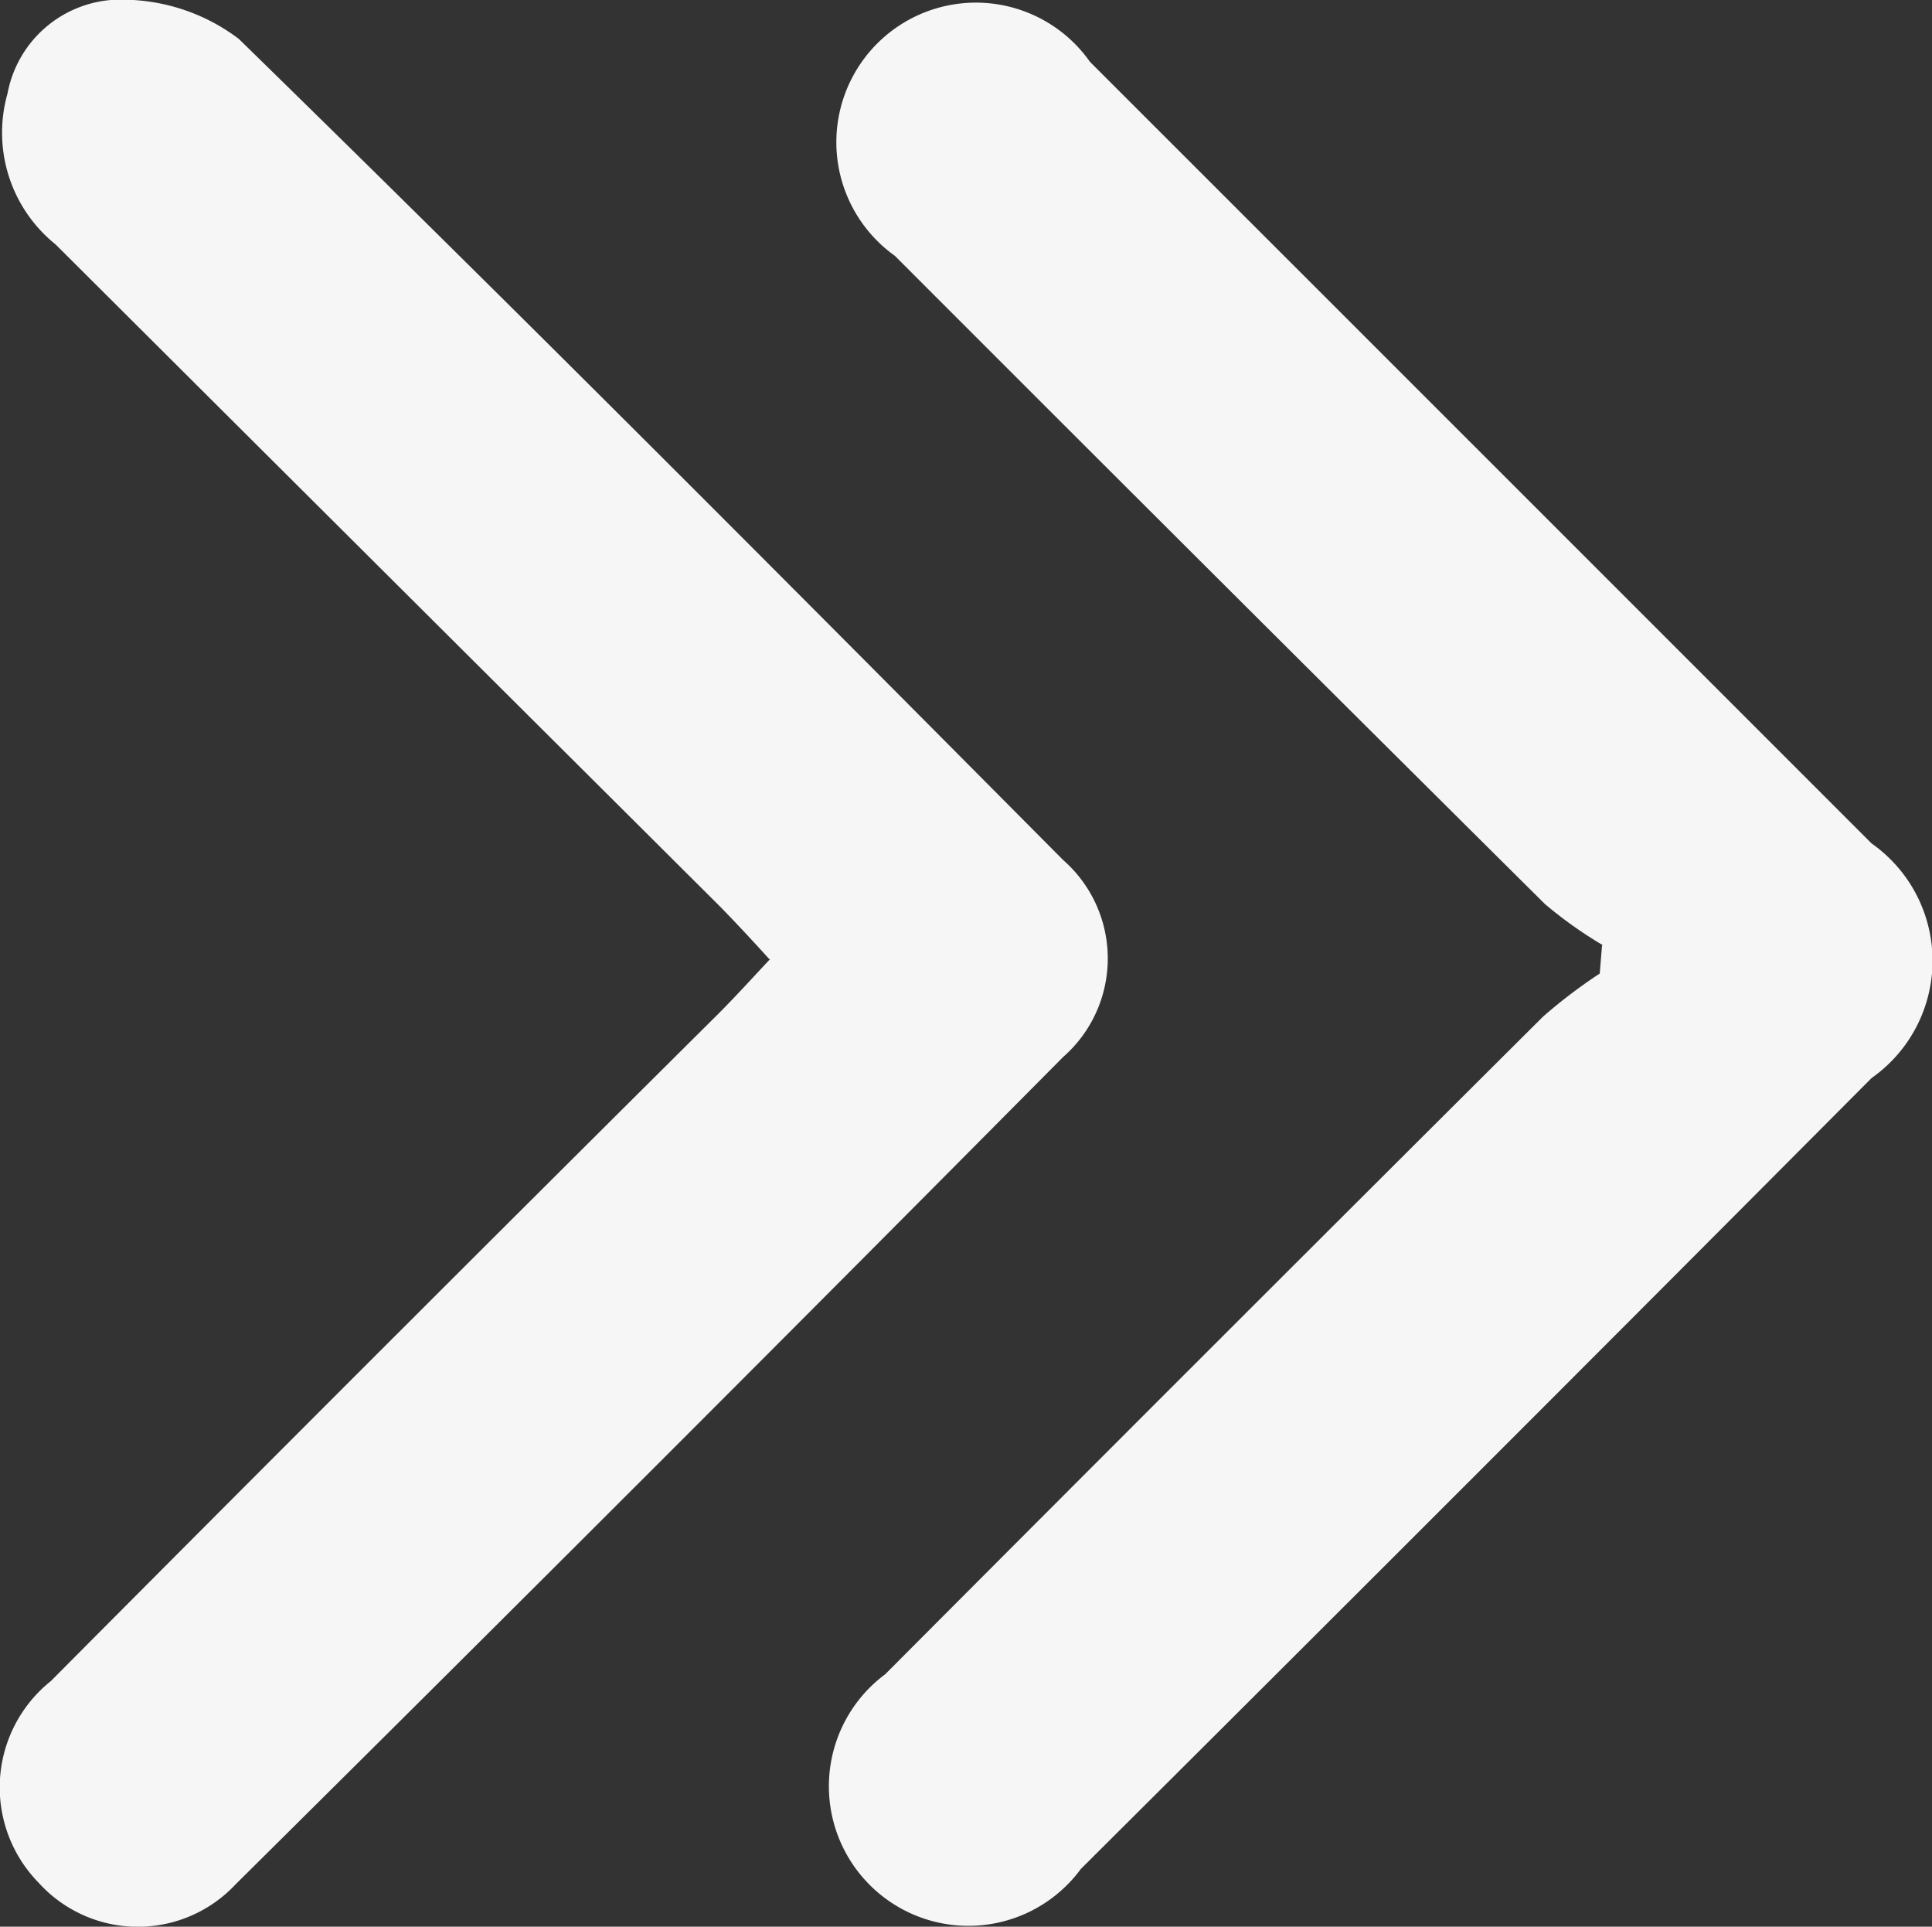
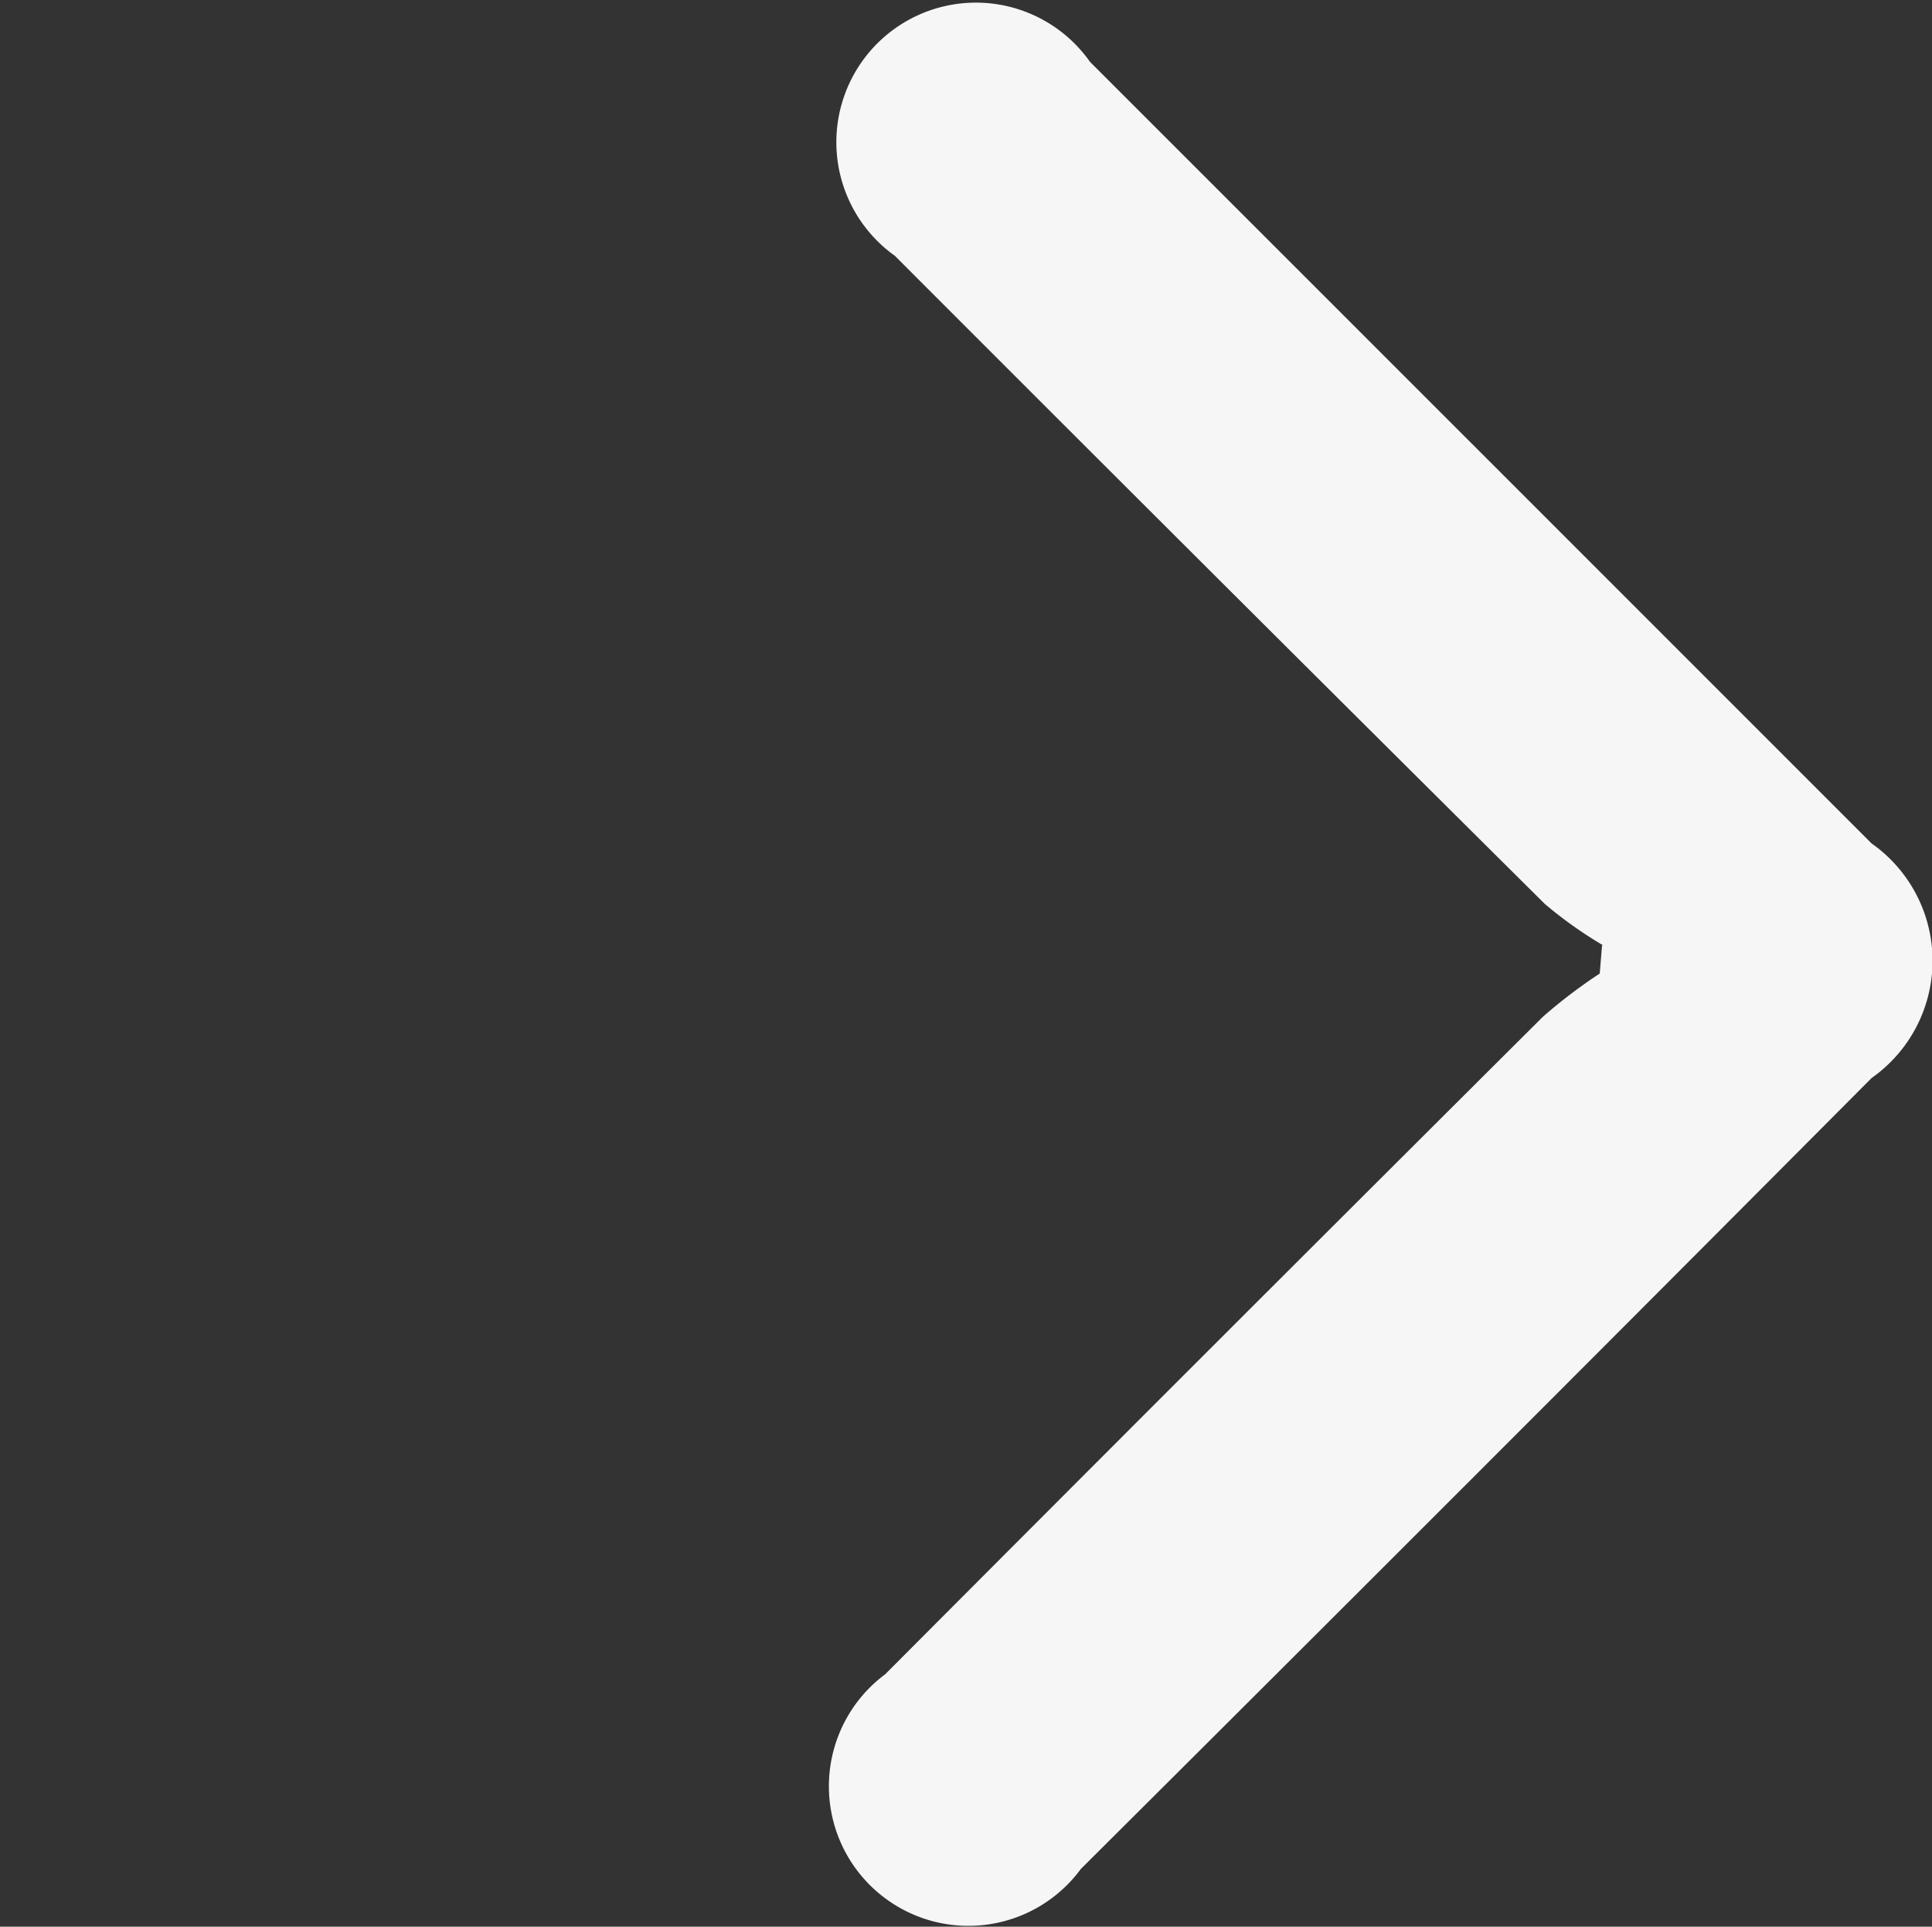
<svg xmlns="http://www.w3.org/2000/svg" width="10.786" height="10.754" viewBox="0 0 10.786 10.754">
  <rect x="0" y="0" width="10.786" height="10.754" fill="#333333" stroke="none" />
  <defs>
    <clipPath id="clip-path">
      <rect id="Rectangle_31195" data-name="Rectangle 31195" width="10.786" height="10.754" fill="#f6f6f6" />
    </clipPath>
  </defs>
  <g id="Group_81505" data-name="Group 81505" transform="translate(-29)">
    <g id="Group_73913" data-name="Group 73913" transform="translate(29)" clip-path="url(#clip-path)">
-       <path id="Path_63435" data-name="Path 63435" d="M4.3,5.359c-.1-.11-.19-.207-.281-.3Q2.163,3.211.31,1.364A.8.8,0,0,1,.042.522.642.642,0,0,1,.619,0a1.08,1.08,0,0,1,.714.217C2.883,1.73,4.41,3.265,5.935,4.8a.731.731,0,0,1,0,1.1q-2.3,2.319-4.62,4.618a.747.747,0,0,1-1.1-.01A.76.76,0,0,1,.284,9.383Q2.142,7.515,4.011,5.658c.092-.092.179-.188.284-.3" transform="translate(0 0)" fill="#f6f6f6" />
      <path id="Path_63436" data-name="Path 63436" d="M68.334,5.448a2.356,2.356,0,0,1-.324-.23Q66.192,3.413,64.381,1.6A.779.779,0,1,1,65.47.517Q67.654,2.7,69.834,4.88a.8.8,0,0,1,0,1.309q-2.2,2.21-4.415,4.415a.779.779,0,1,1-1.092-1.087Q66.161,7.677,68,5.846a2.891,2.891,0,0,1,.316-.24l.013-.158" transform="translate(-59.385 -0.172)" fill="#f6f6f6" />
    </g>
  </g>
</svg>